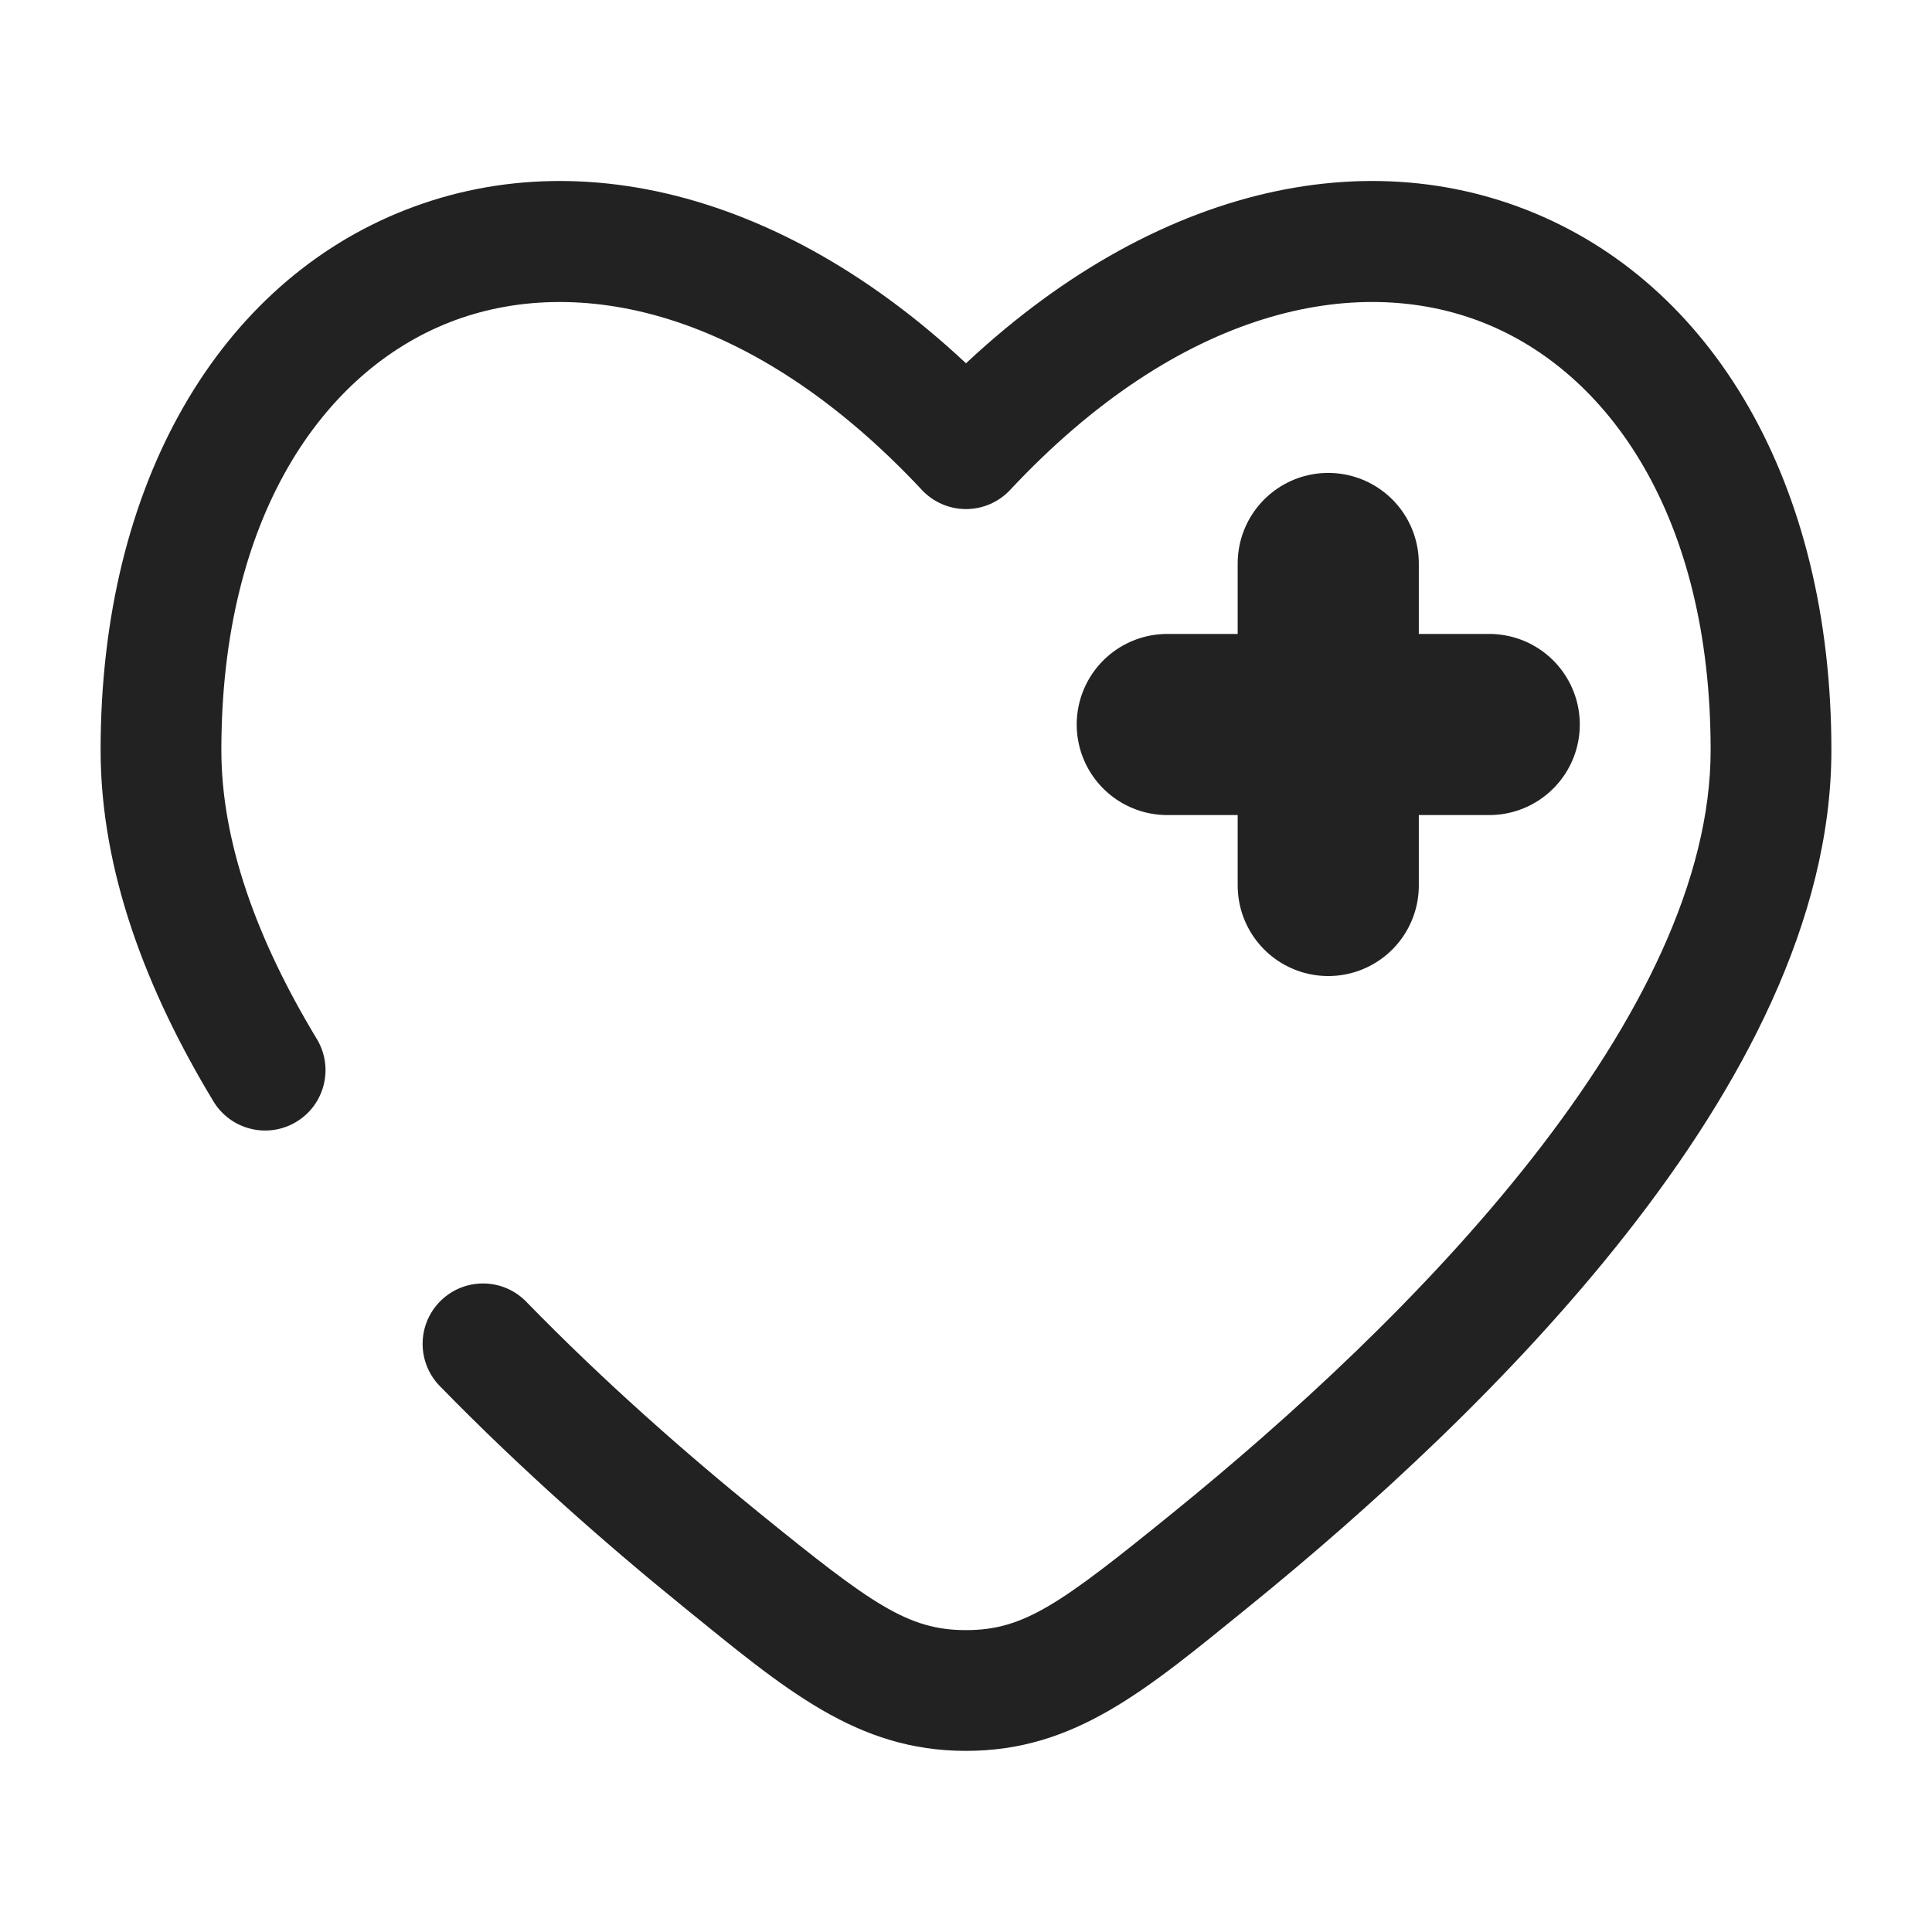
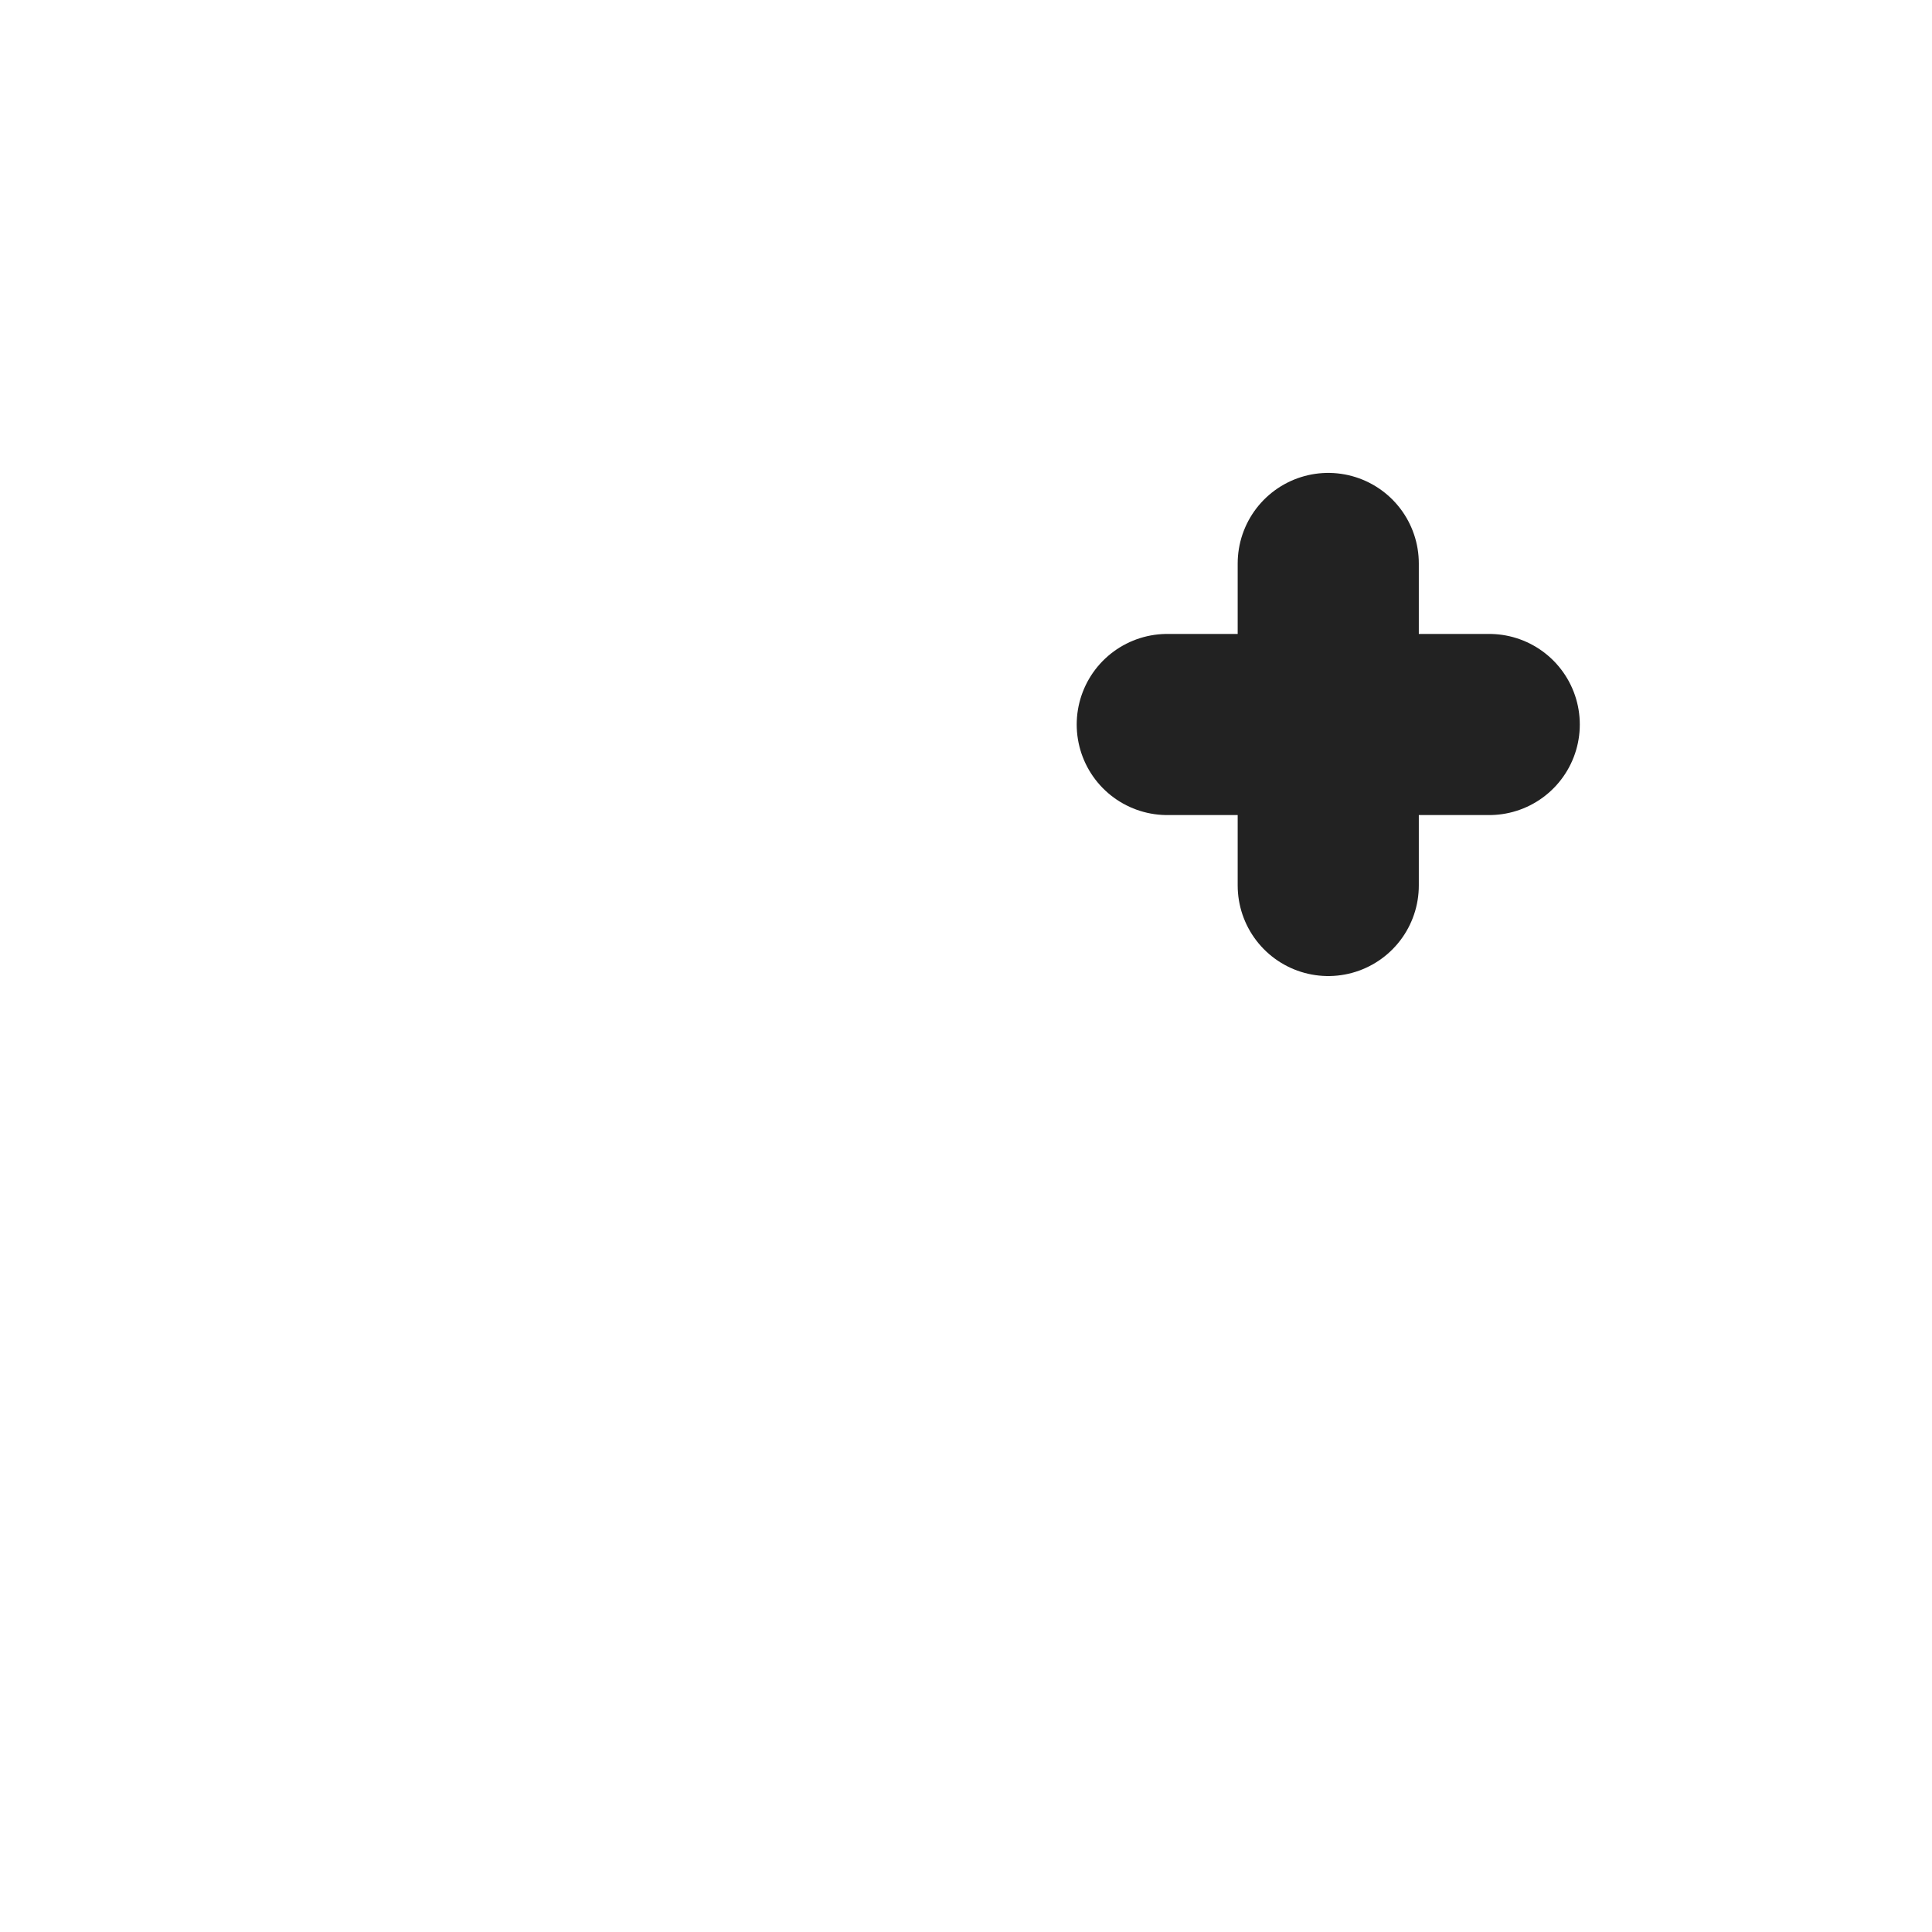
<svg xmlns="http://www.w3.org/2000/svg" width="40" height="40" viewBox="0 0 40 40" fill="none">
  <path d="M30.833 15H27.5M27.5 15H24.167M27.5 15V11.666M27.5 15V18.333" stroke="#222222" stroke-width="3.75" stroke-linecap="round" />
-   <path d="M20 9.29L19.087 10.144C19.323 10.396 19.654 10.54 20 10.54C20.346 10.54 20.677 10.396 20.913 10.144L20 9.29ZM4.419 22.803C4.777 23.394 5.545 23.583 6.136 23.226C6.727 22.869 6.916 22.1 6.559 21.51L4.419 22.803ZM10.896 26.951C10.414 26.456 9.623 26.446 9.128 26.927C8.633 27.409 8.623 28.201 9.104 28.695L10.896 26.951ZM4.583 15.529C4.583 10.688 6.696 7.695 9.31 6.672C11.918 5.651 15.567 6.379 19.087 10.144L20.913 8.436C16.933 4.18 12.249 2.836 8.399 4.344C4.554 5.849 2.083 9.987 2.083 15.529H4.583ZM25.852 33.268C28.339 31.25 31.319 28.544 33.688 25.523C36.033 22.532 37.917 19.059 37.917 15.529H35.417C35.417 18.215 33.951 21.136 31.721 23.98C29.514 26.795 26.693 29.366 24.276 31.327L25.852 33.268ZM37.917 15.529C37.917 9.987 35.446 5.849 31.602 4.344C27.751 2.836 23.067 4.18 19.087 8.436L20.913 10.144C24.433 6.379 28.082 5.65 30.69 6.672C33.304 7.695 35.417 10.688 35.417 15.529H37.917ZM14.149 33.268C16.268 34.988 17.737 36.25 20 36.25V33.75C18.795 33.75 18.045 33.21 15.724 31.327L14.149 33.268ZM24.276 31.327C21.955 33.21 21.205 33.75 20 33.75V36.25C22.263 36.25 23.732 34.988 25.852 33.268L24.276 31.327ZM6.559 21.51C5.314 19.451 4.583 17.425 4.583 15.529H2.083C2.083 18.049 3.044 20.53 4.419 22.803L6.559 21.51ZM15.724 31.327C14.195 30.087 12.498 28.597 10.896 26.951L9.104 28.695C10.793 30.428 12.567 31.985 14.149 33.268L15.724 31.327Z" fill="#222222" />
</svg>